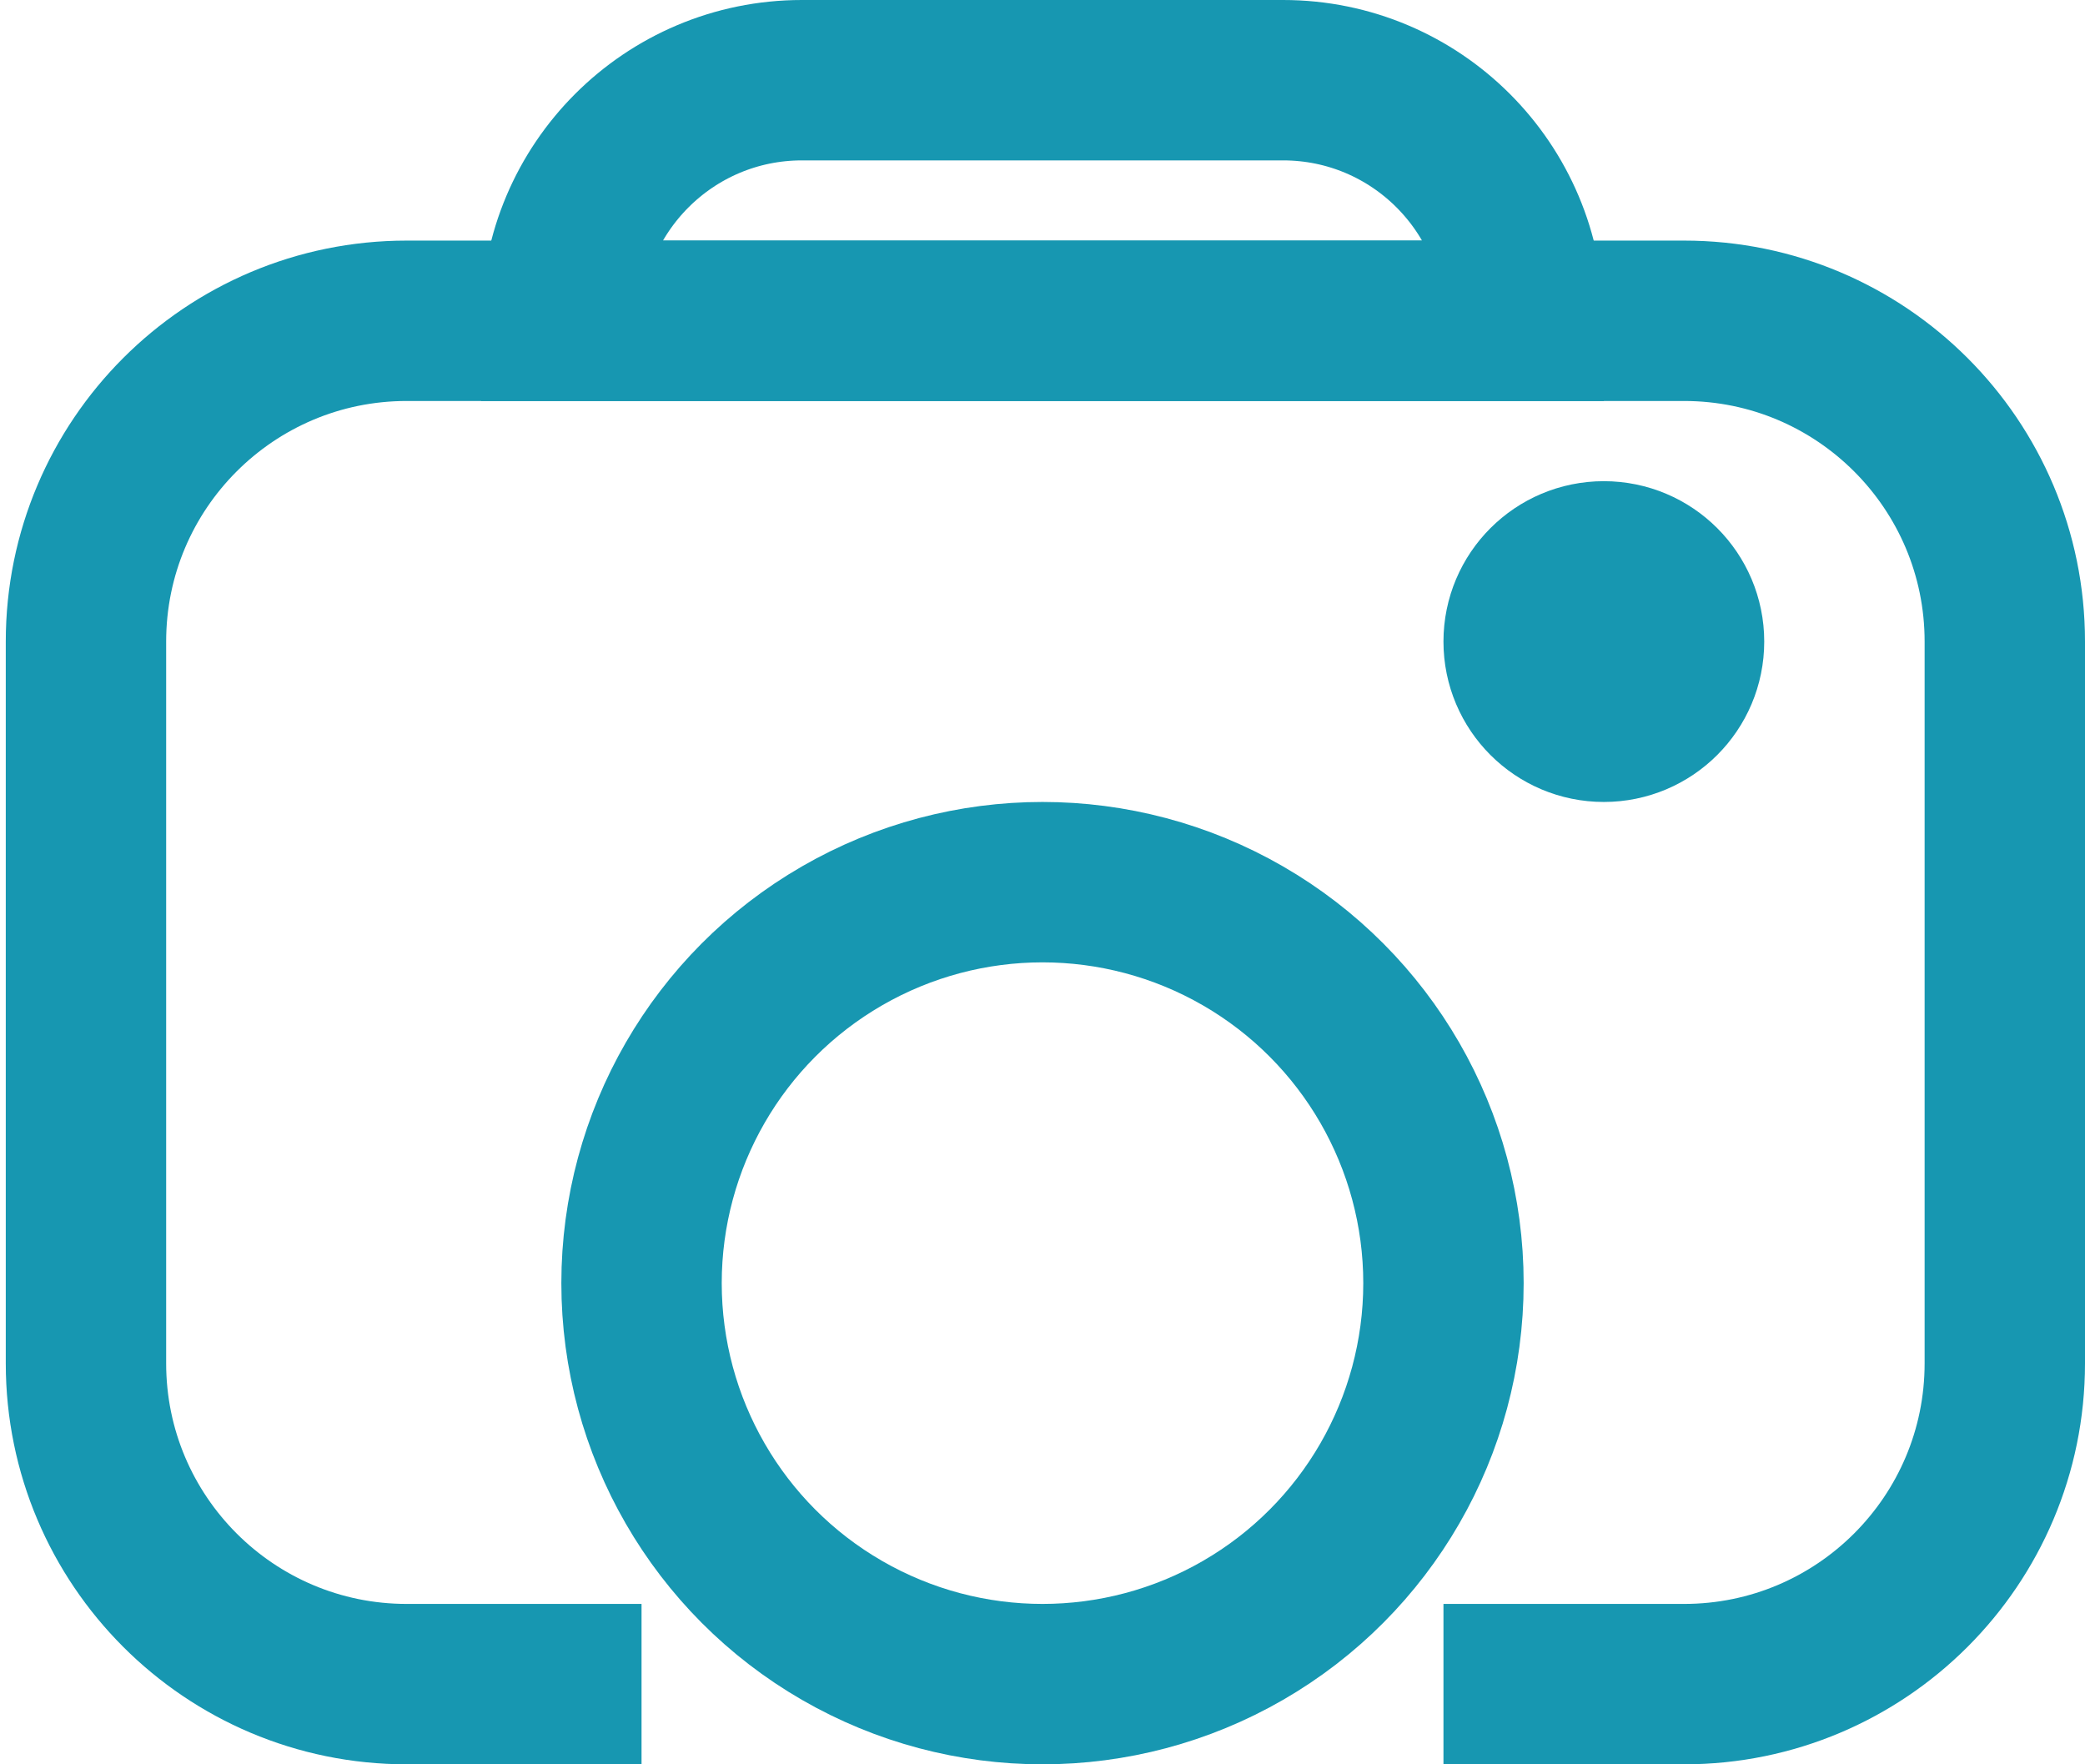
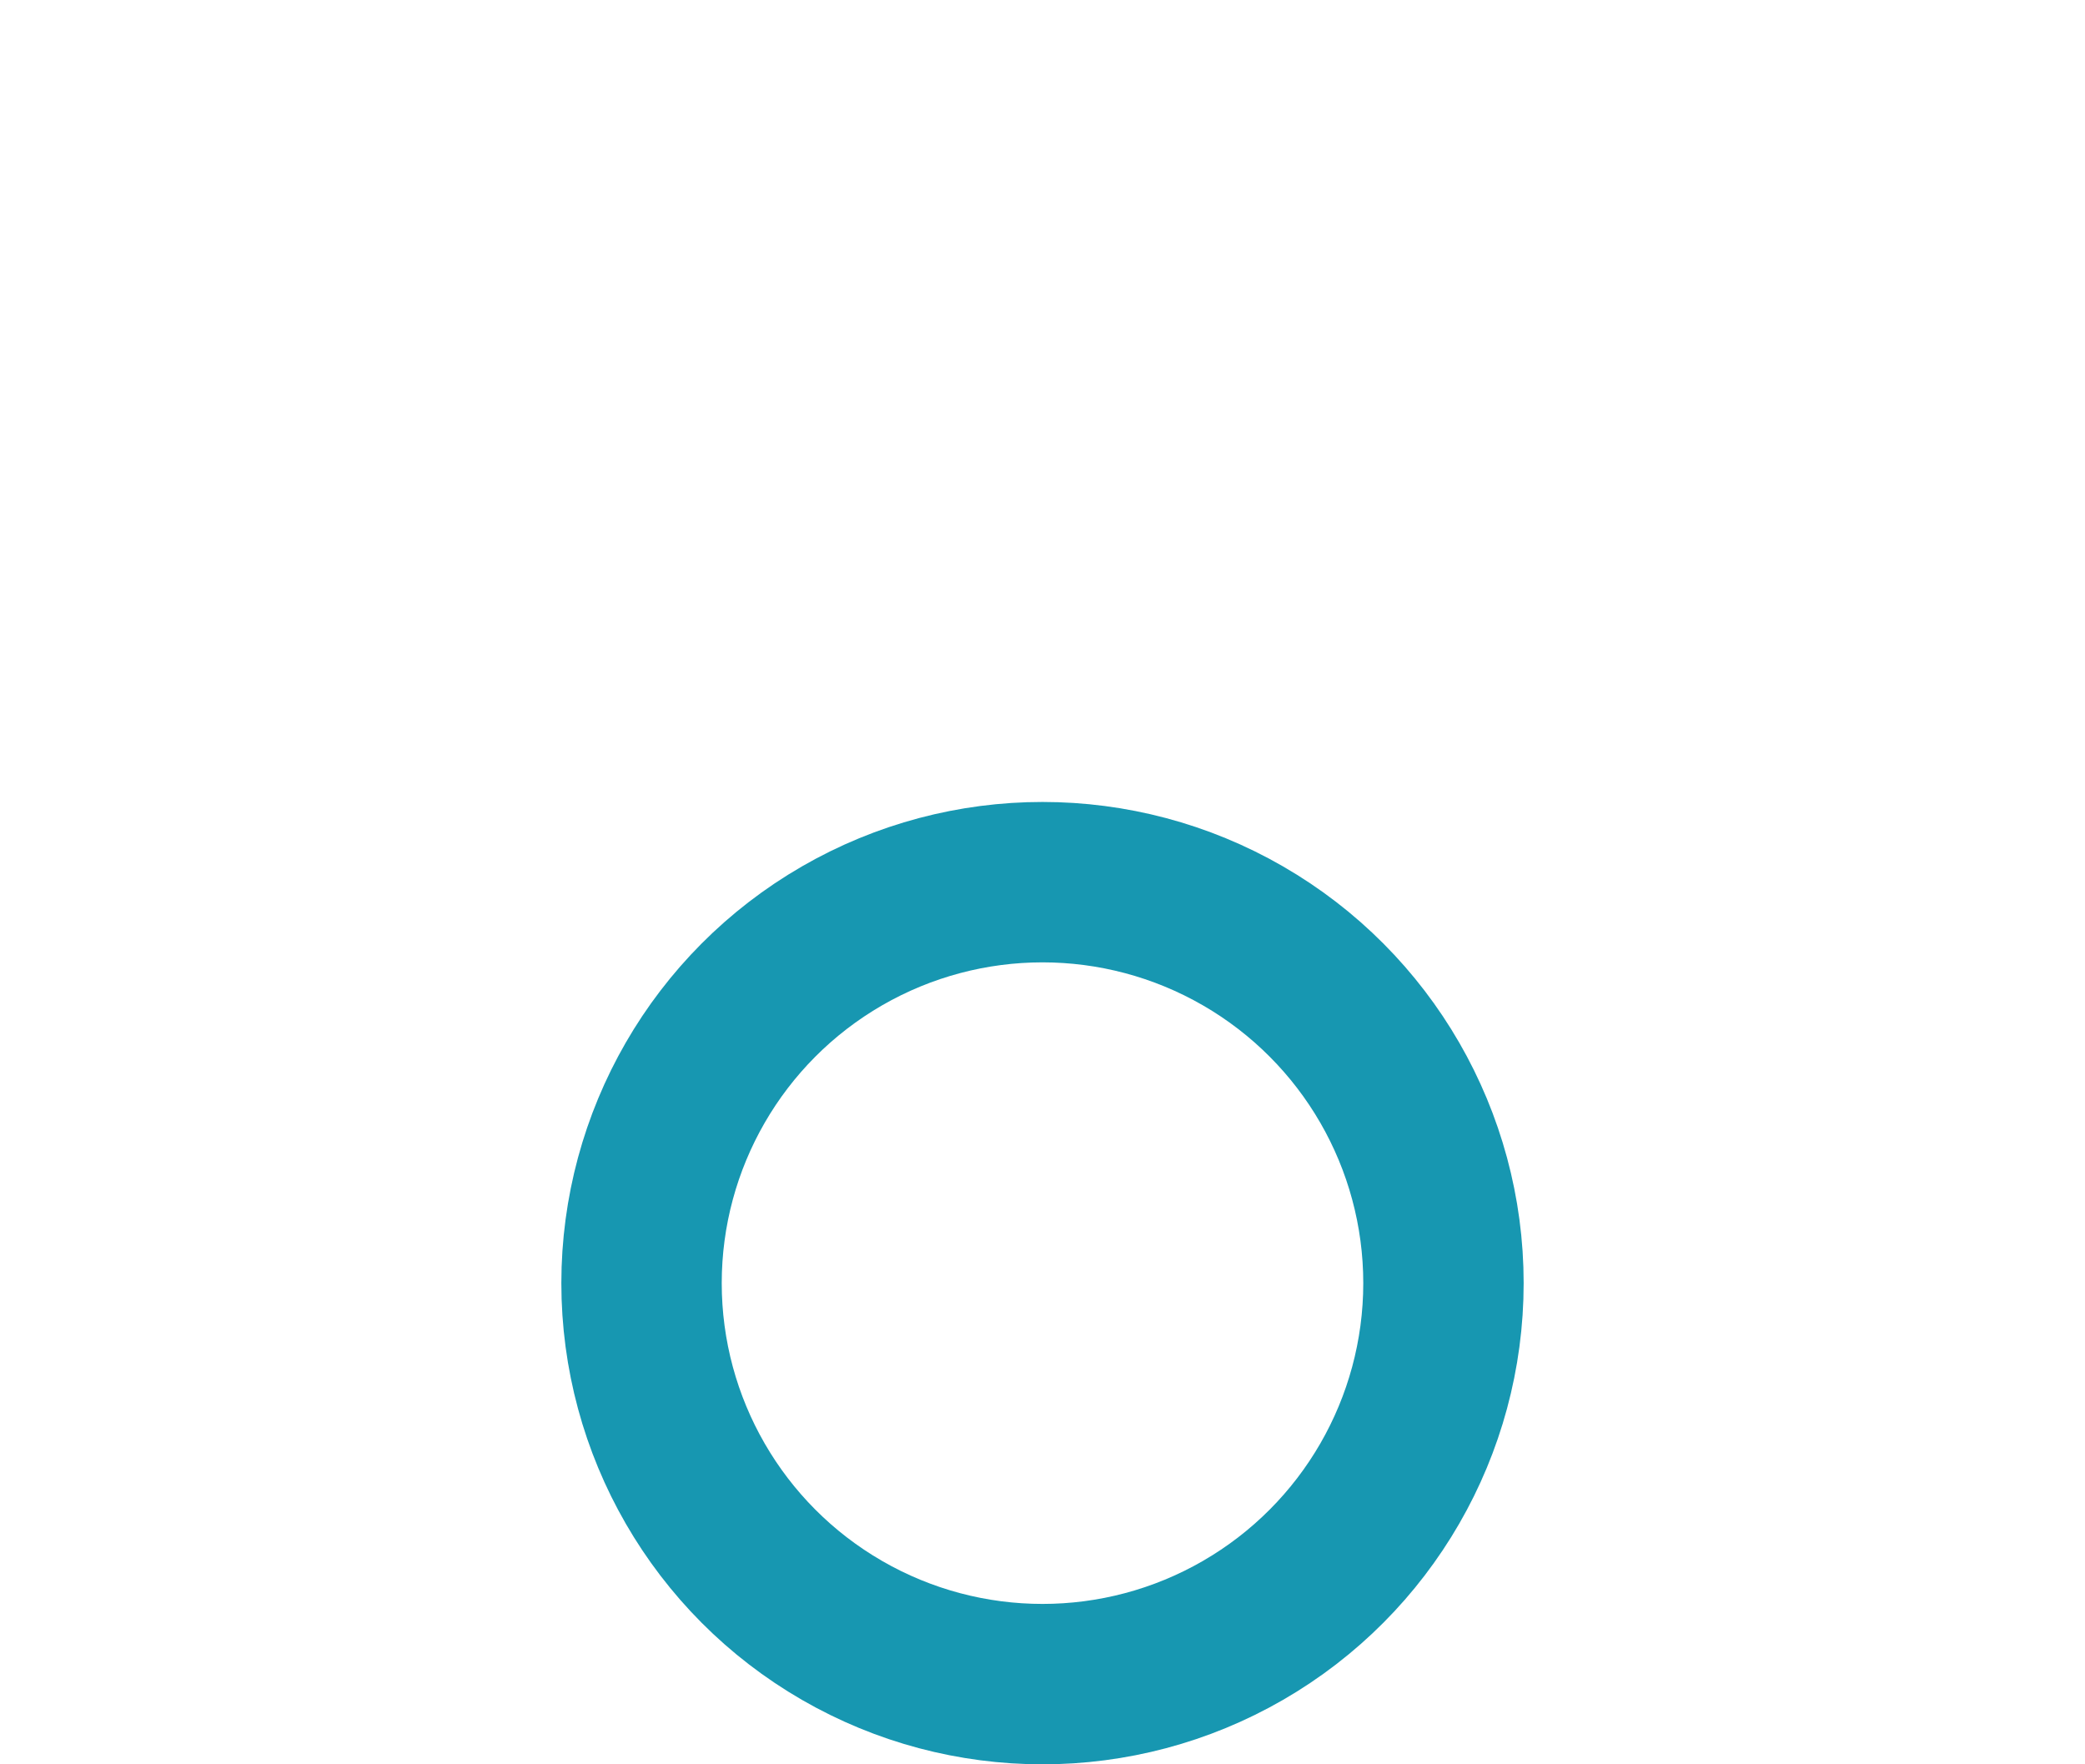
<svg xmlns="http://www.w3.org/2000/svg" width="26px" height="22px" viewBox="0 0 26 22" version="1.1">
  <defs />
  <g id="Icons" stroke="none" stroke-width="1" fill="none" fill-rule="evenodd">
    <g id="invitro_left_menu_icons" transform="translate(-316, -1111)" stroke="#1797B1" stroke-width="2">
      <g id="Group-6-Copy-13" transform="translate(292, 1087)">
        <g id="Group-4" transform="translate(25, 24)">
          <circle id="Oval-6" cx="12" cy="16" r="5" />
-           <path d="M6,4 L18,4 C18,2.343 16.657,1 15,1 L9,1 C7.343,1 6,2.343 6,4 Z" id="Rectangle-16-Copy" />
-           <path d="M17,21 L20,21 C22.209,21 24,19.209 24,17 L24,8 C24,5.791 22.209,4 20,4 L4.072,4 C1.863,4 0.072,5.791 0.072,8 L0.072,17 C0.072,19.209 1.863,21 4.072,21 L7,21" id="Path-2" />
-           <circle id="Oval-7" cx="19" cy="8" r="1" />
        </g>
      </g>
    </g>
  </g>
</svg>